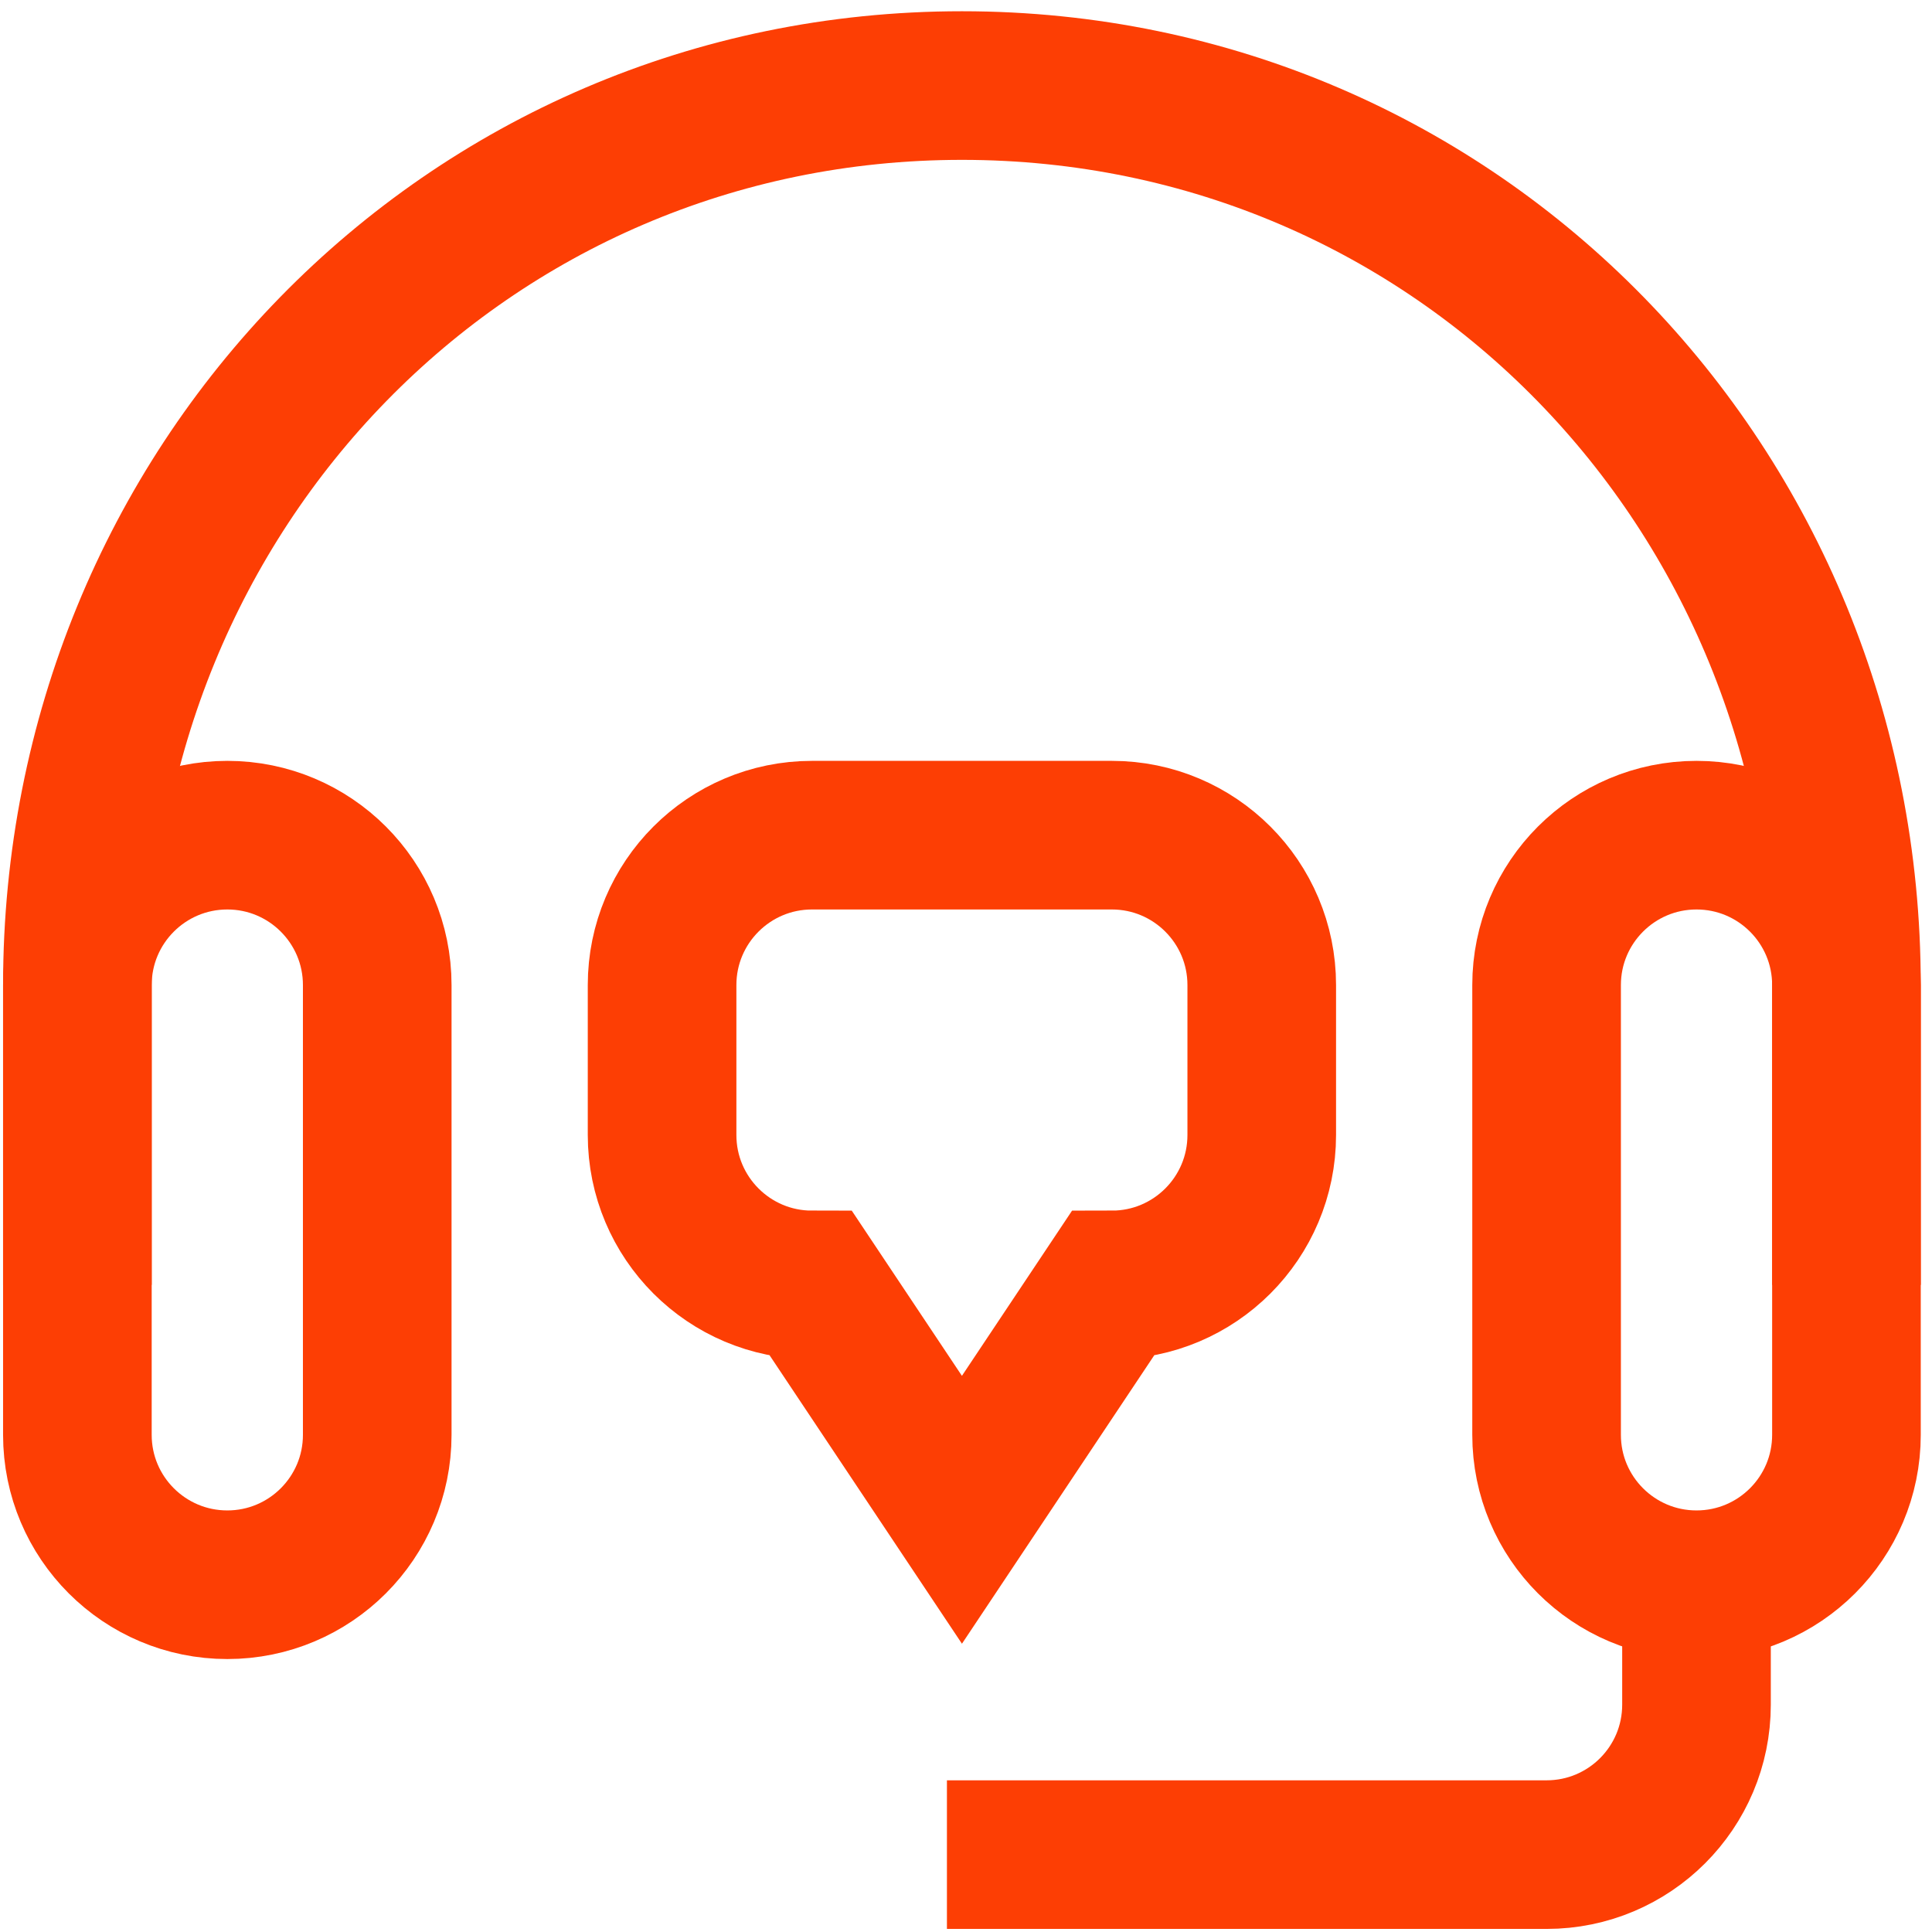
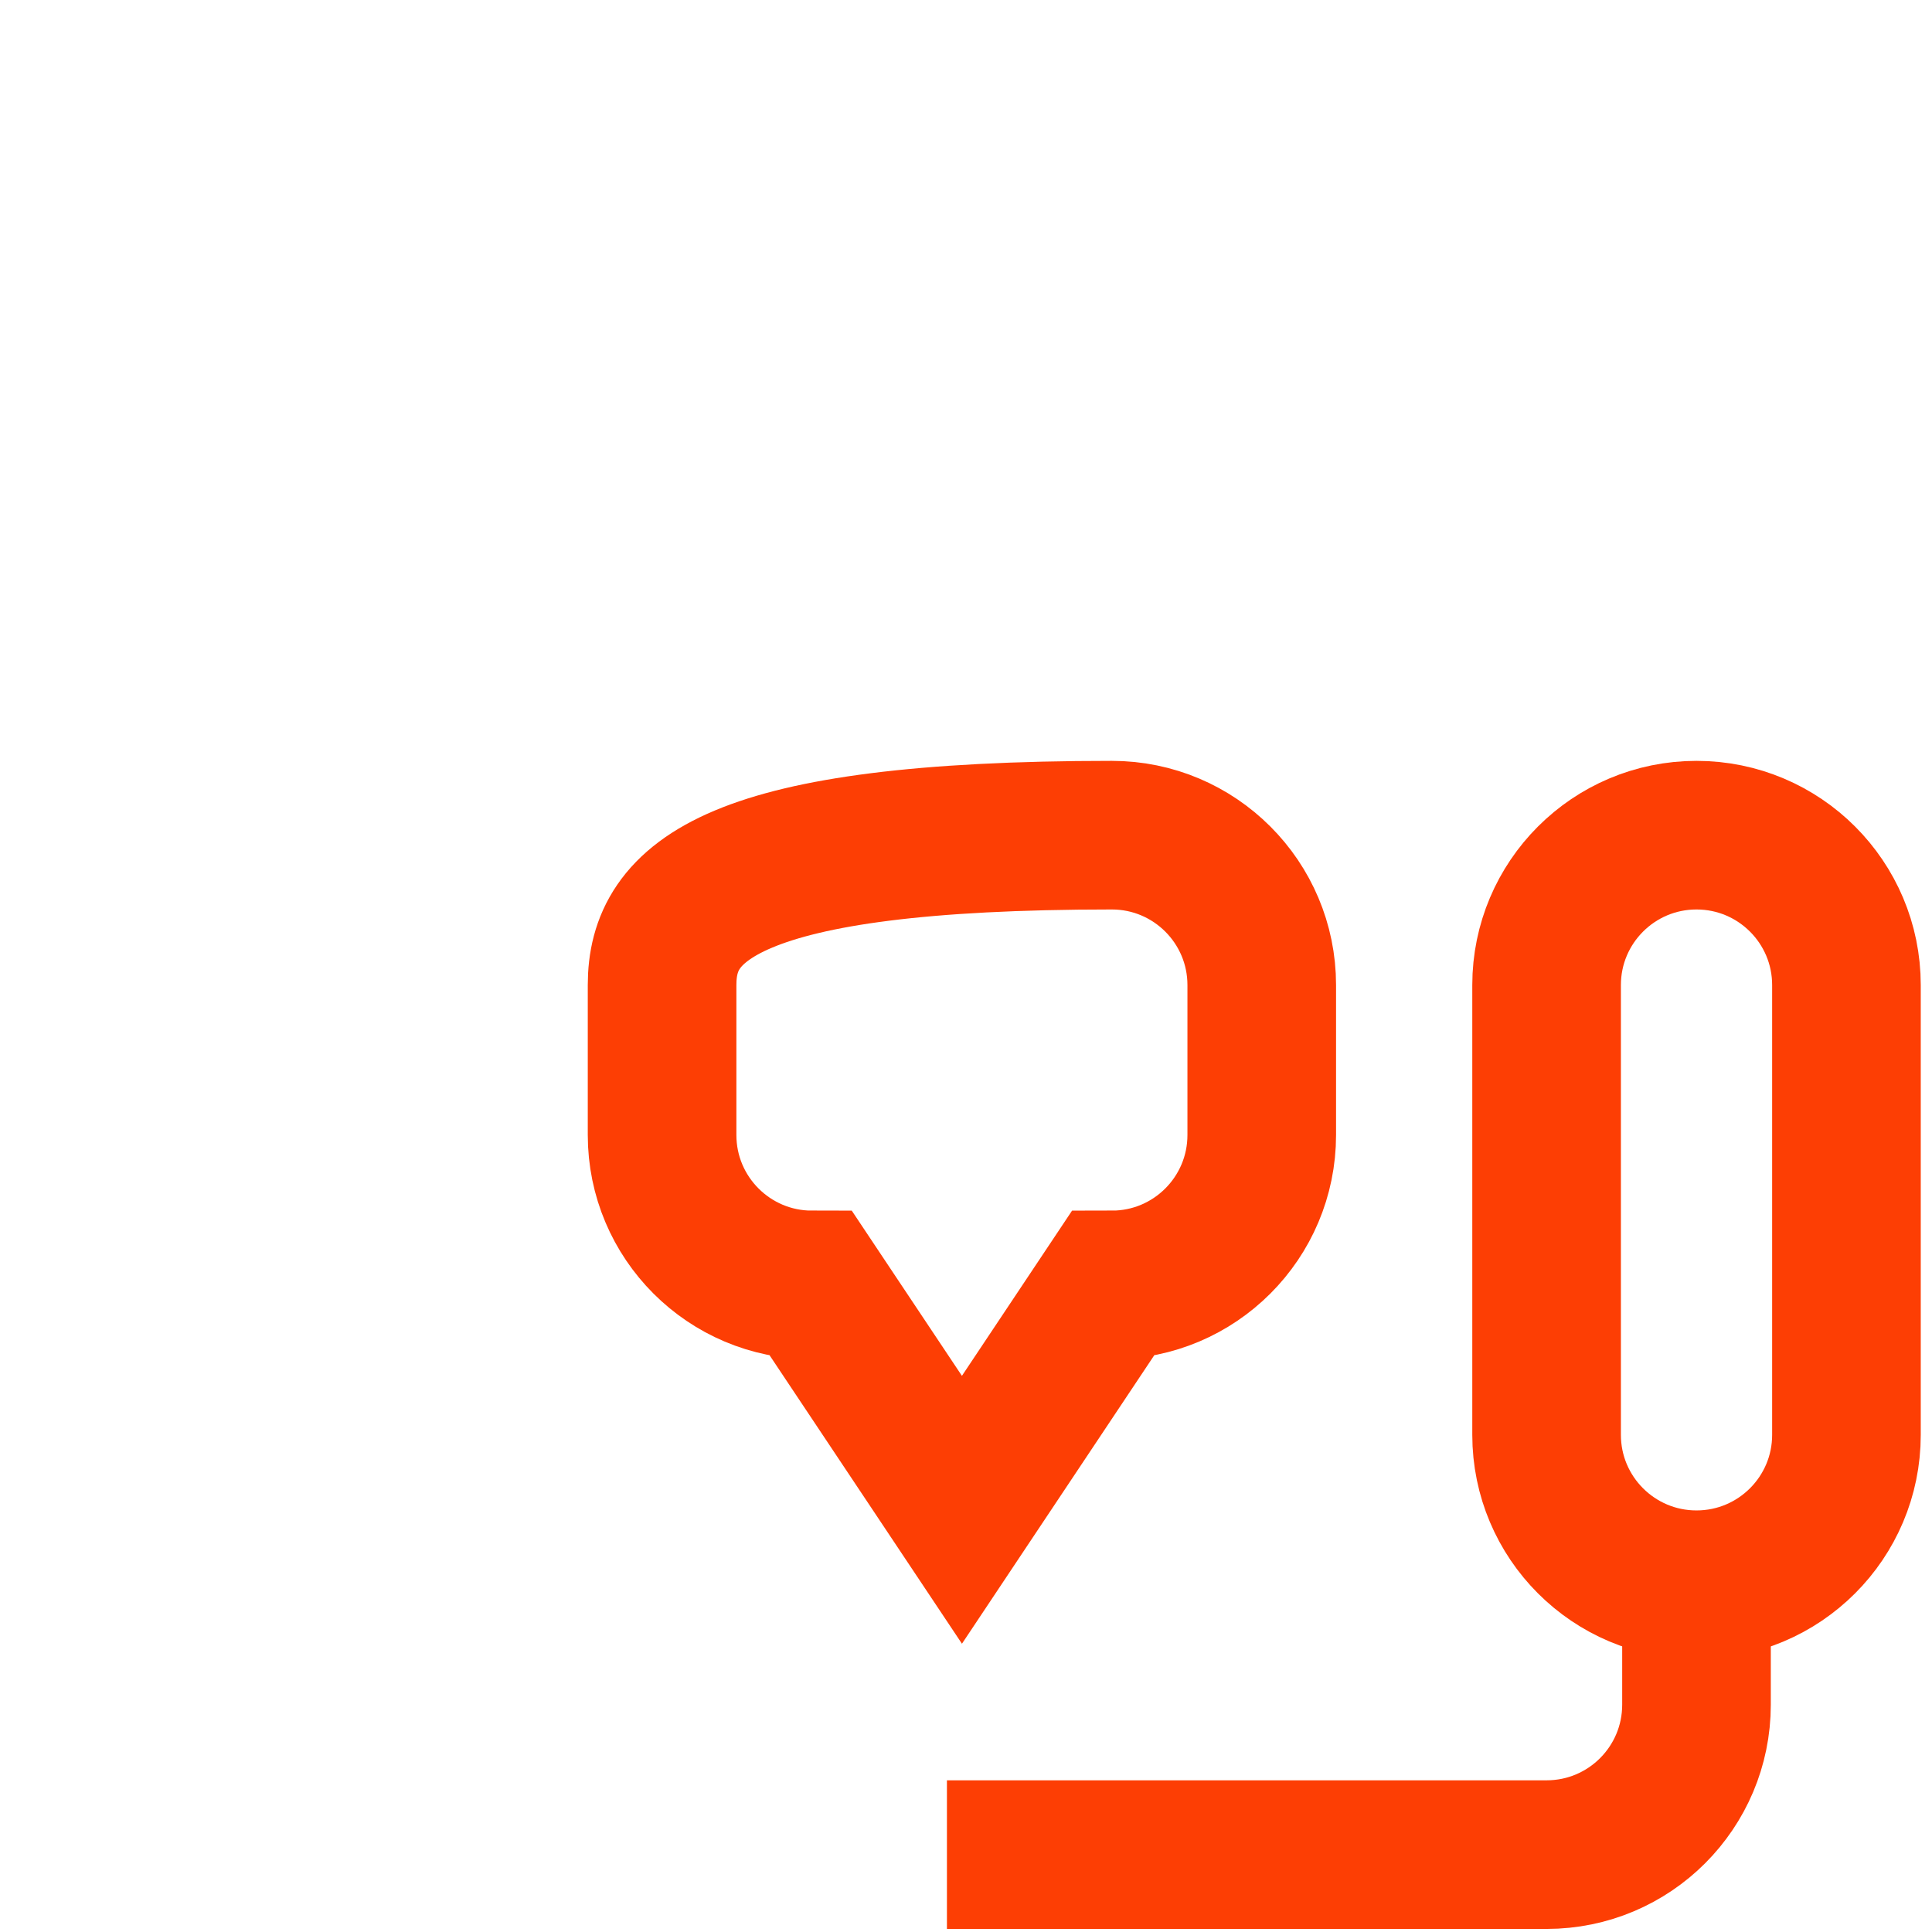
<svg xmlns="http://www.w3.org/2000/svg" width="39" height="39" viewBox="0 0 39 39" fill="none">
  <path d="M19.115 37.438H31.22C32.892 37.438 34.246 36.083 34.246 34.411V31.99" stroke="#FD3E04" stroke-width="3" stroke-miterlimit="10" />
-   <path d="M1.562 25.938V19.885C1.562 9.857 9.389 1.727 19.418 1.727C29.446 1.727 37.273 9.857 37.273 19.885V25.938" stroke="#FD3E04" stroke-width="3" stroke-miterlimit="10" />
-   <path d="M7.615 28.964C7.615 30.635 6.26 31.99 4.589 31.99C2.917 31.99 1.562 30.635 1.562 28.964V19.885C1.562 18.214 2.917 16.859 4.589 16.859C6.26 16.859 7.615 18.214 7.615 19.885V28.964Z" stroke="#FD3E04" stroke-width="3" stroke-miterlimit="10" />
  <path d="M34.246 31.99C32.575 31.99 31.22 30.635 31.22 28.964V19.885C31.22 18.214 32.575 16.859 34.246 16.859C35.918 16.859 37.273 18.214 37.273 19.885V28.964C37.273 30.635 35.918 31.99 34.246 31.99Z" stroke="#FD3E04" stroke-width="3" stroke-miterlimit="10" />
-   <path d="M16.391 25.938L19.418 30.477L22.444 25.938C24.115 25.938 25.47 24.583 25.47 22.911V19.885C25.47 18.214 24.115 16.859 22.444 16.859H16.391C14.72 16.859 13.365 18.214 13.365 19.885V22.911C13.365 24.583 14.72 25.938 16.391 25.938Z" stroke="#FD3E04" stroke-width="3" stroke-miterlimit="10" />
+   <path d="M16.391 25.938L19.418 30.477L22.444 25.938C24.115 25.938 25.47 24.583 25.47 22.911V19.885C25.47 18.214 24.115 16.859 22.444 16.859C14.72 16.859 13.365 18.214 13.365 19.885V22.911C13.365 24.583 14.72 25.938 16.391 25.938Z" stroke="#FD3E04" stroke-width="3" stroke-miterlimit="10" />
</svg>